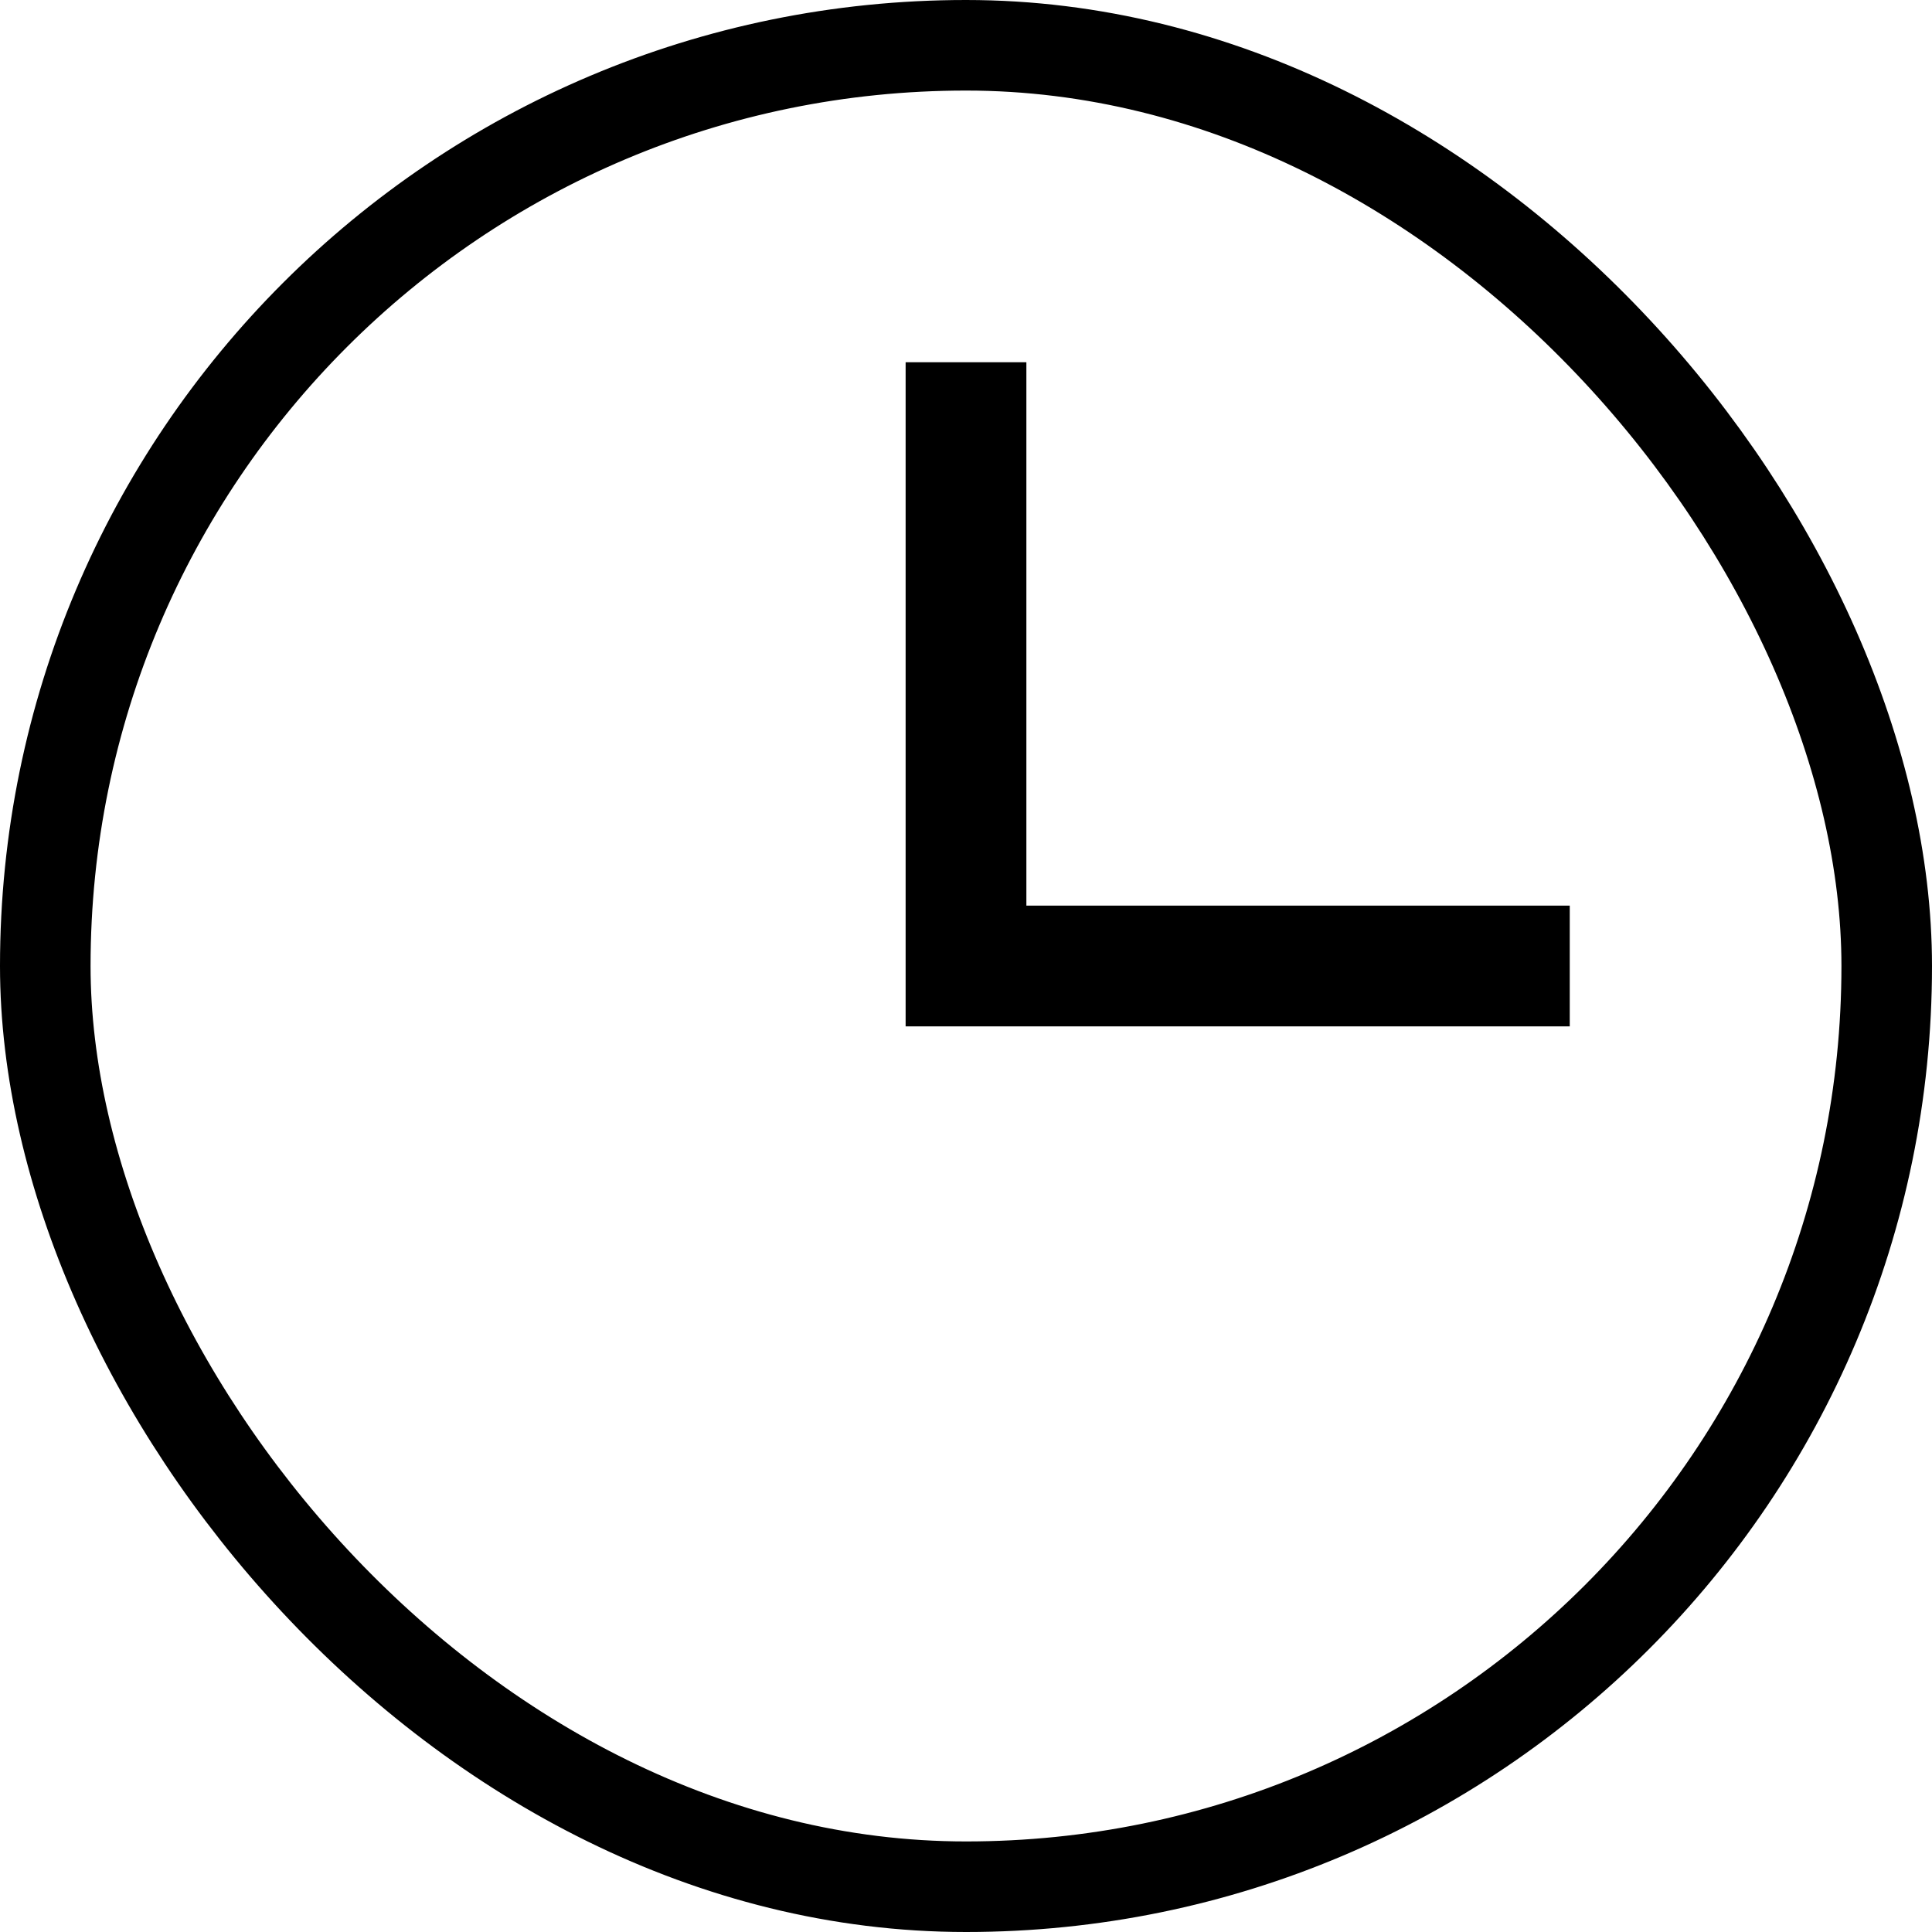
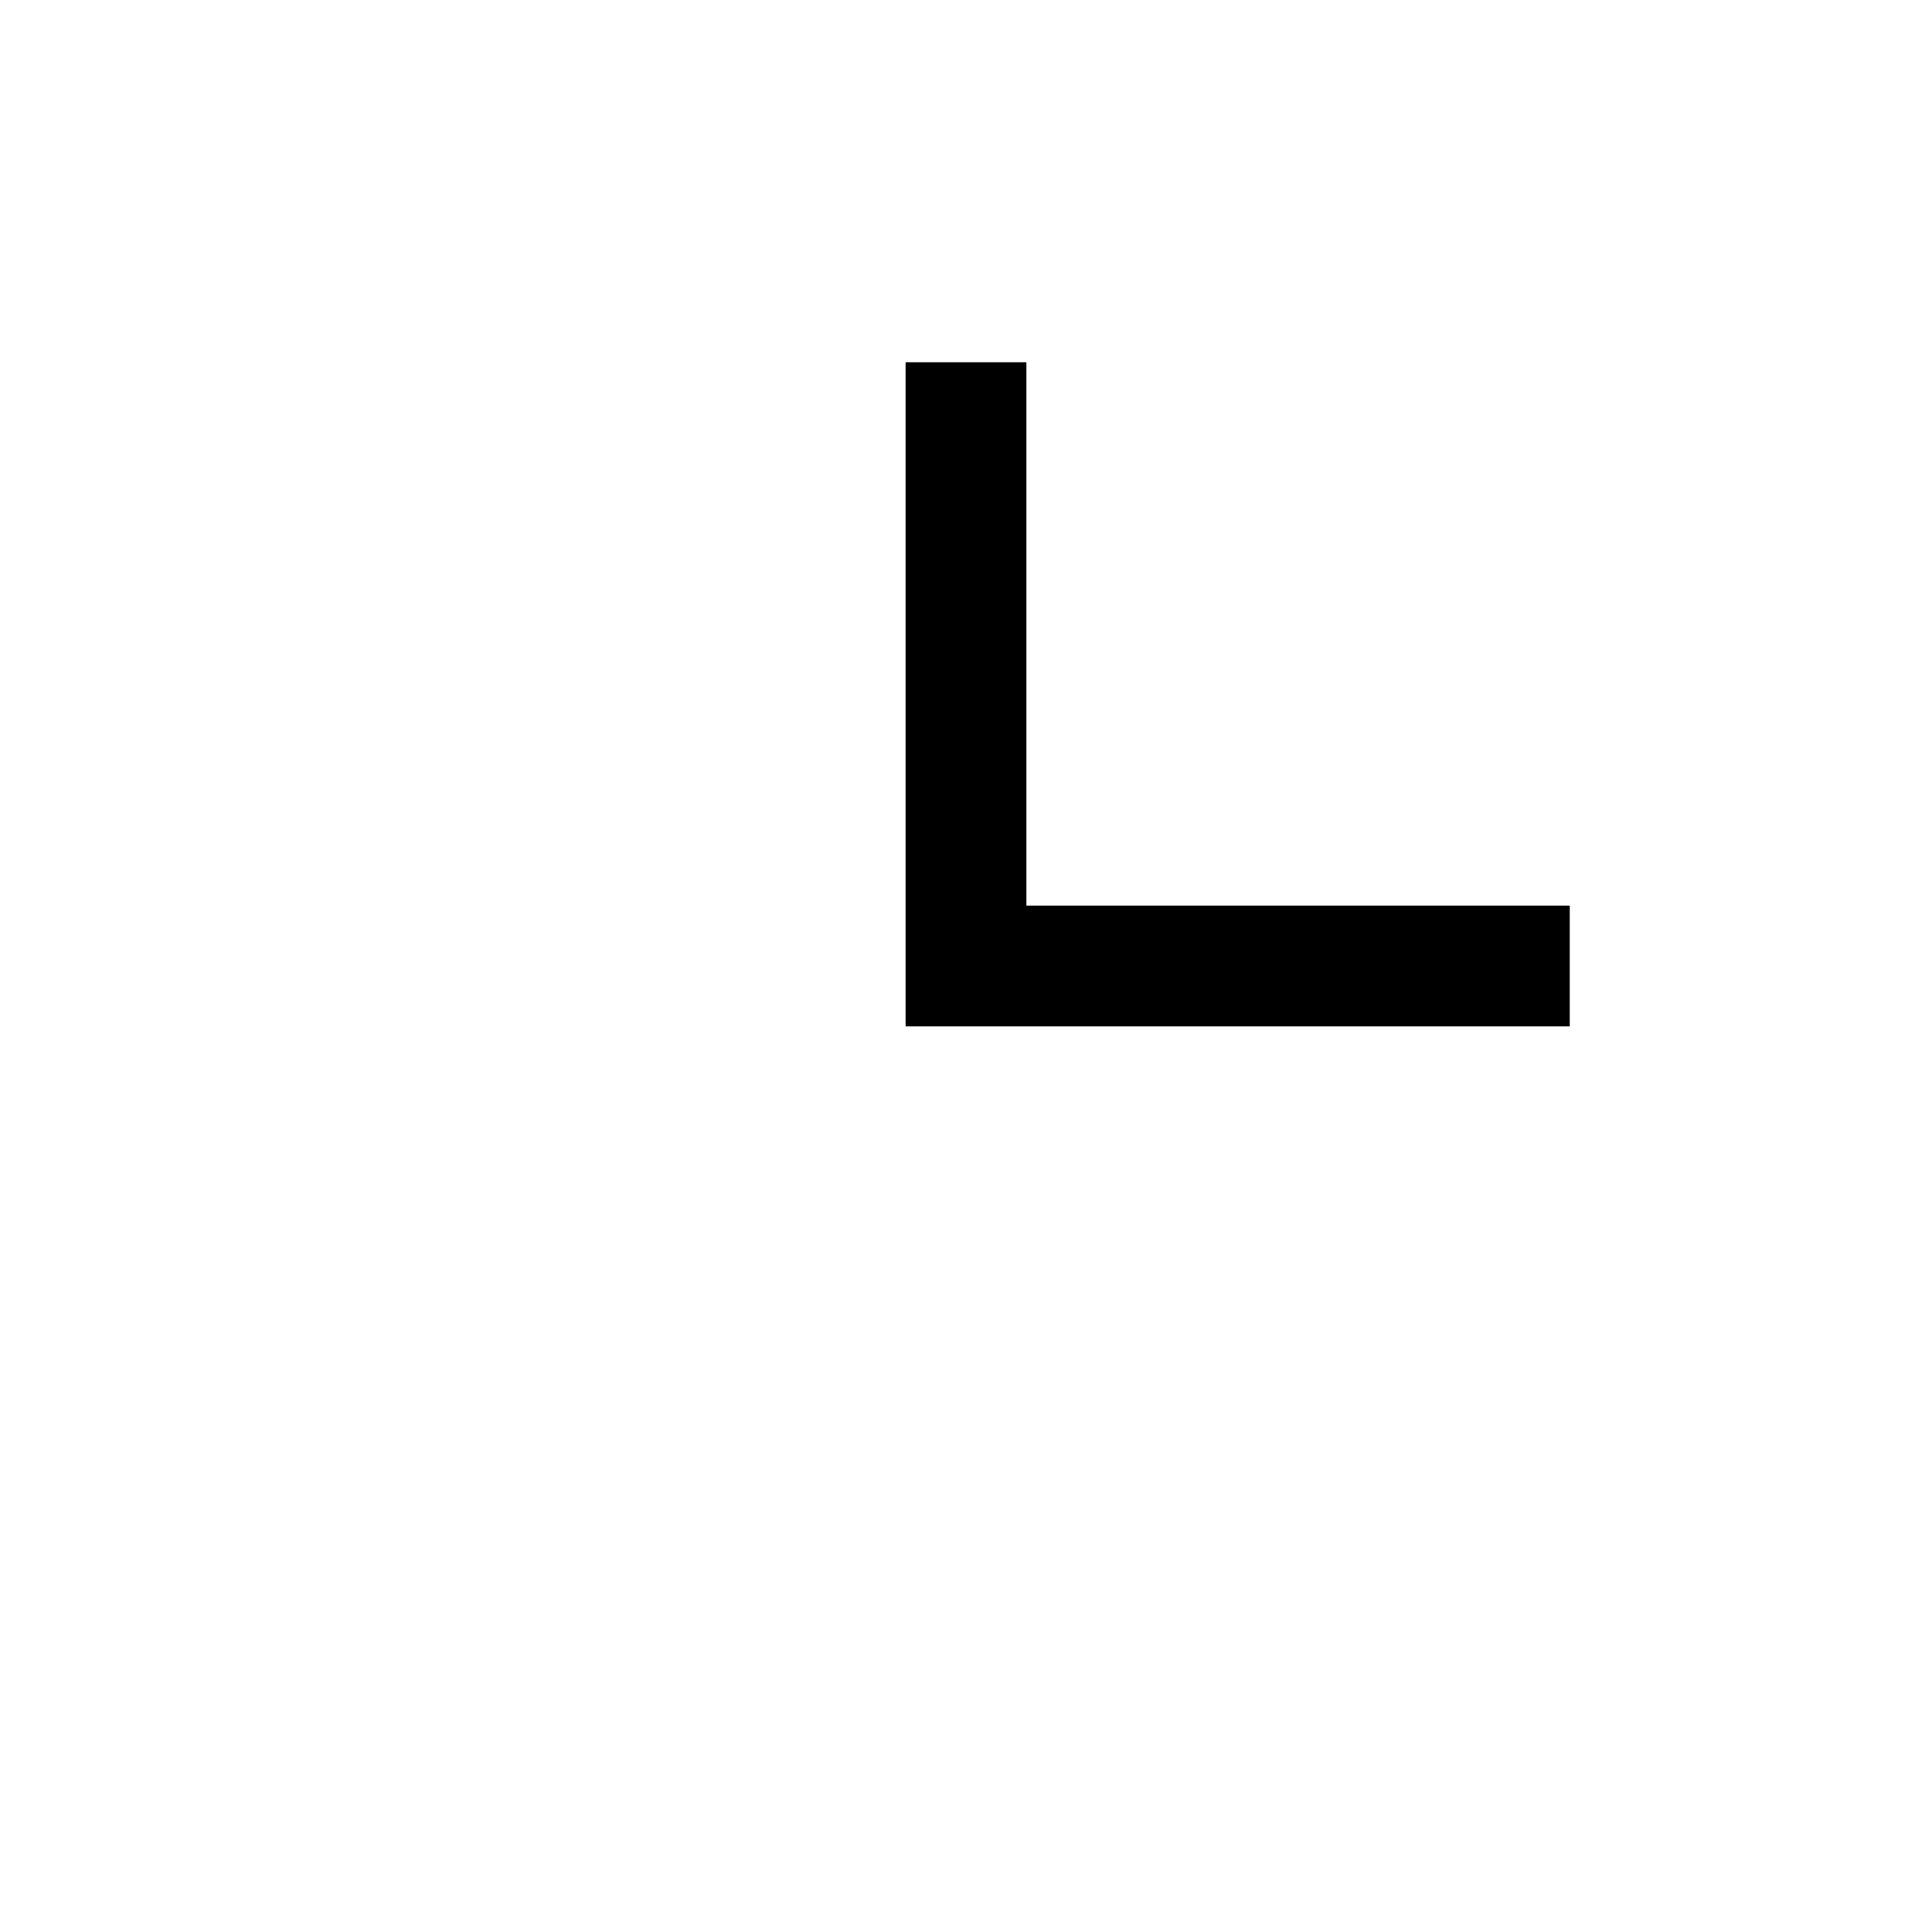
<svg xmlns="http://www.w3.org/2000/svg" width="64" height="64" viewBox="0 0 64 64" fill="none">
-   <rect x="1.5" y="1.5" width="61" height="61" rx="30.5" stroke="black" stroke-width="3" />
  <path d="M32 12V32H52" stroke="black" stroke-width="4" />
</svg>